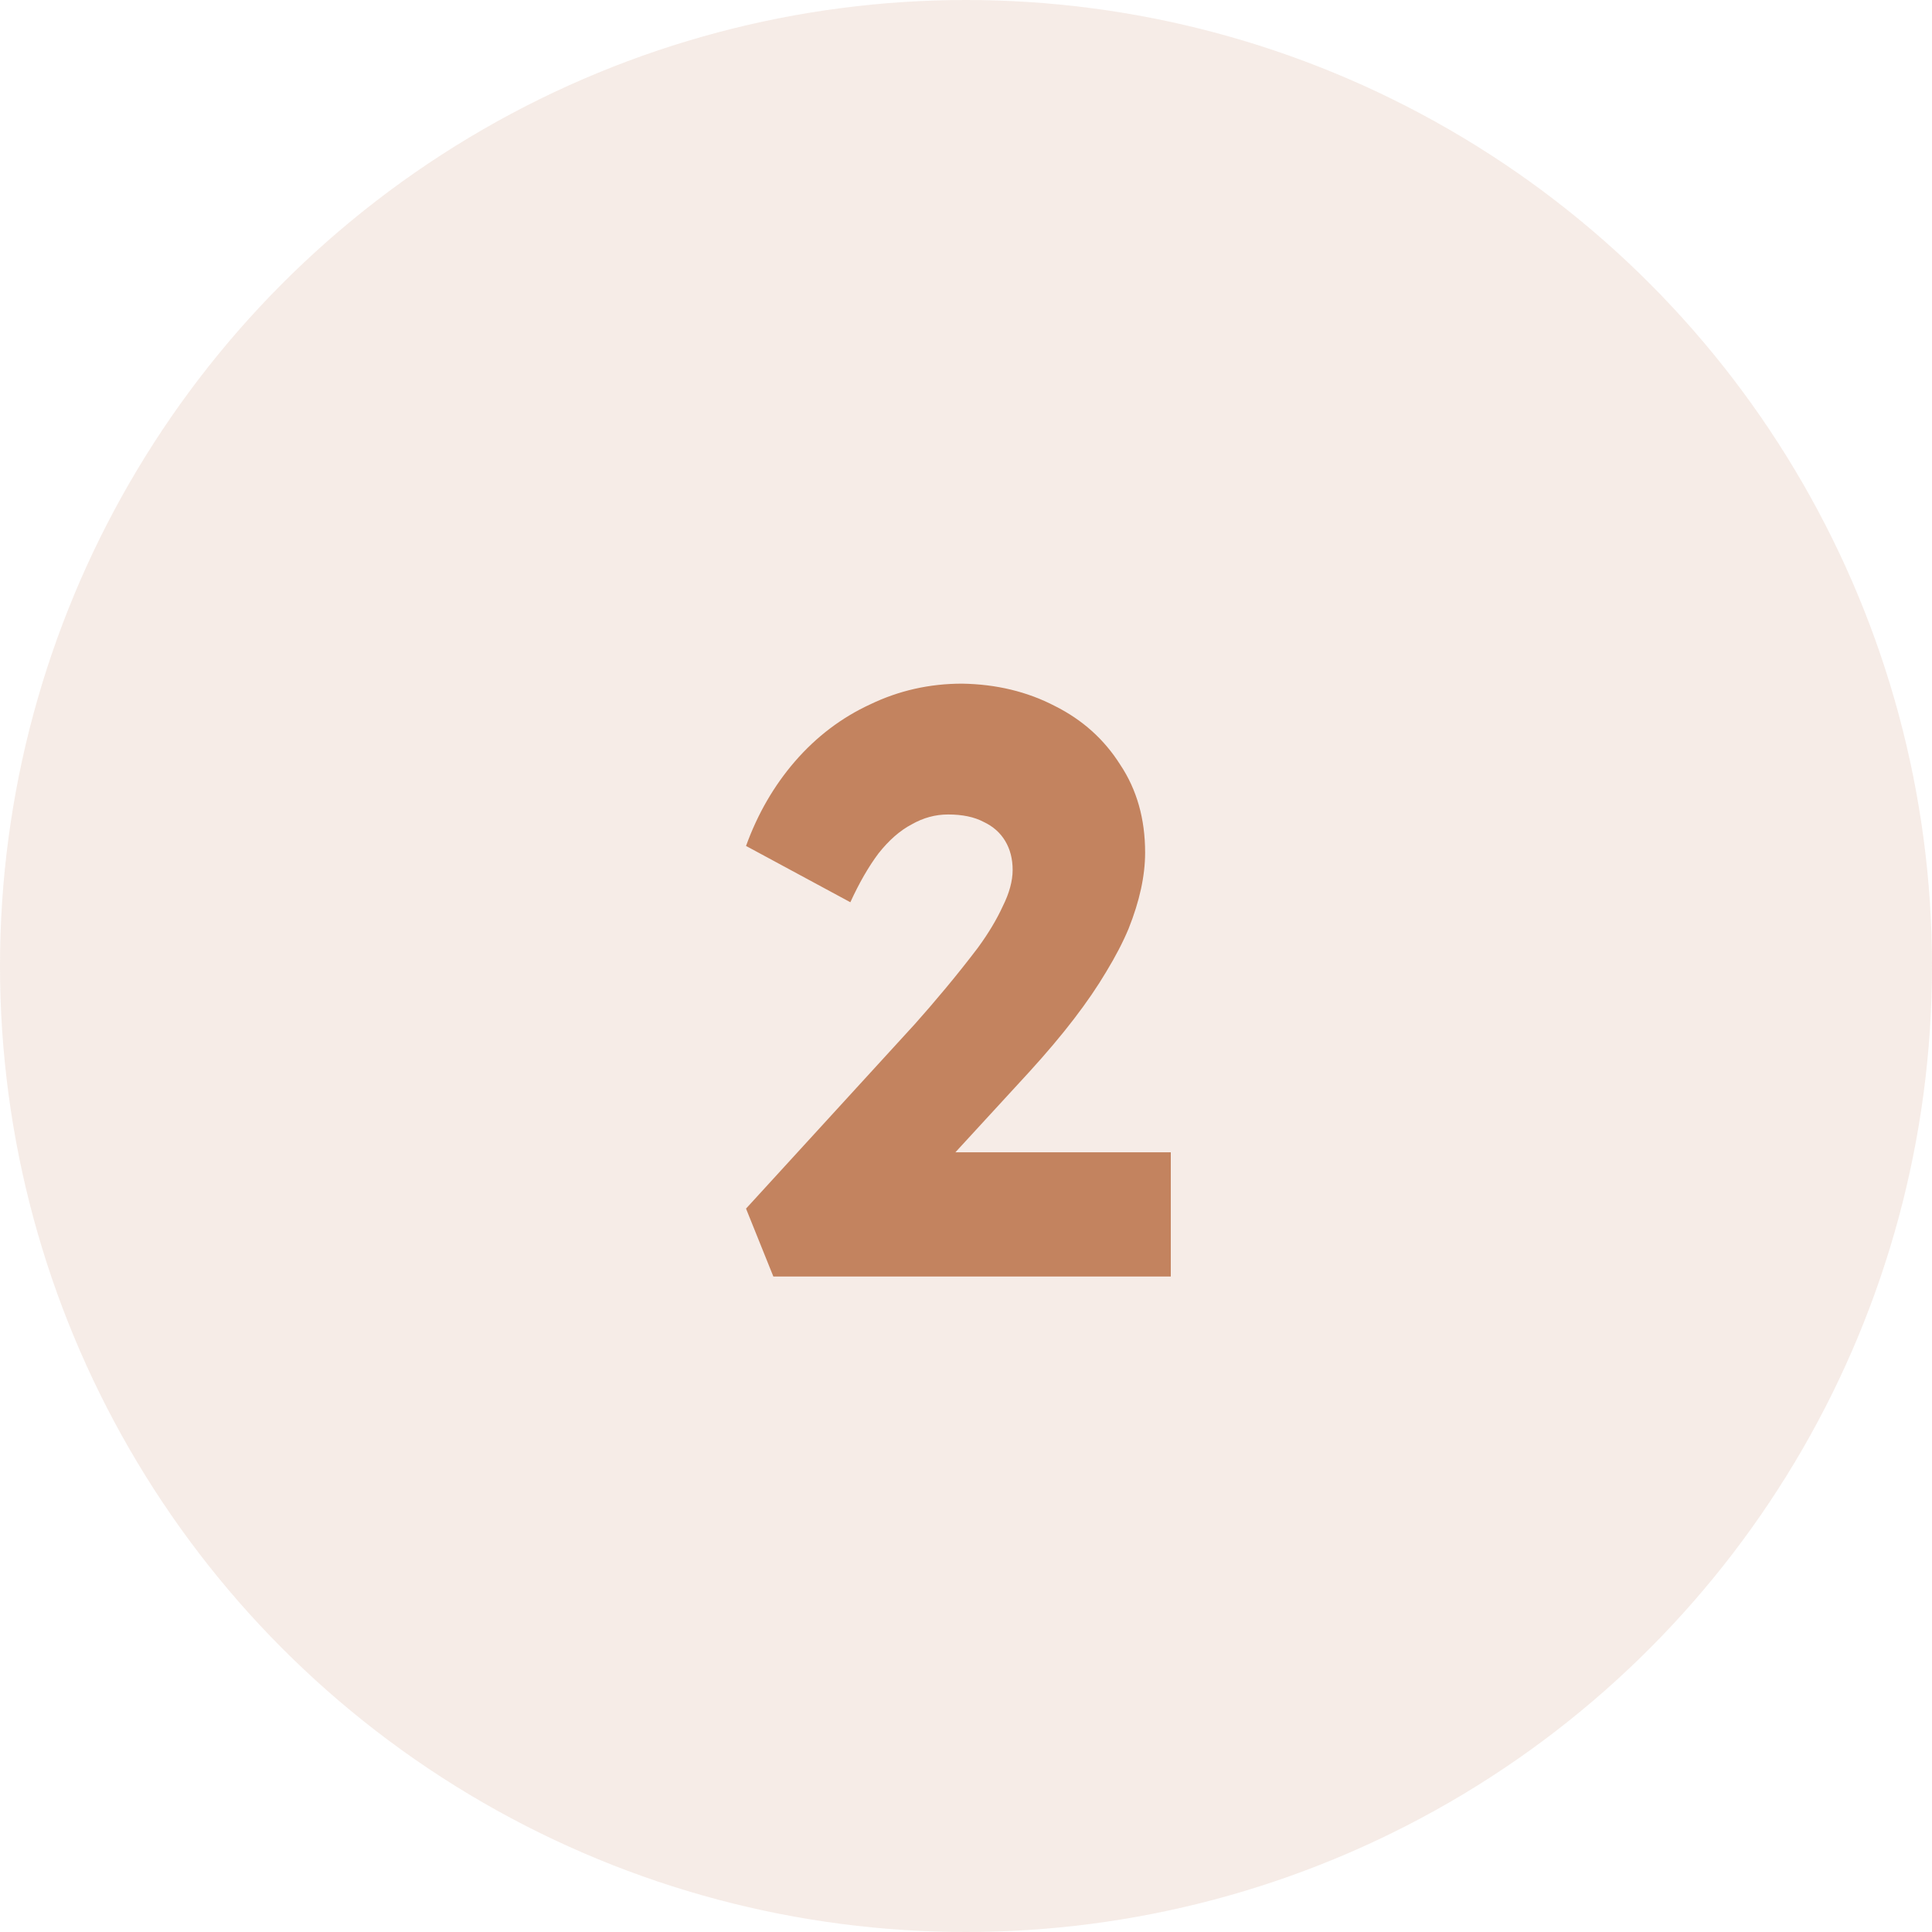
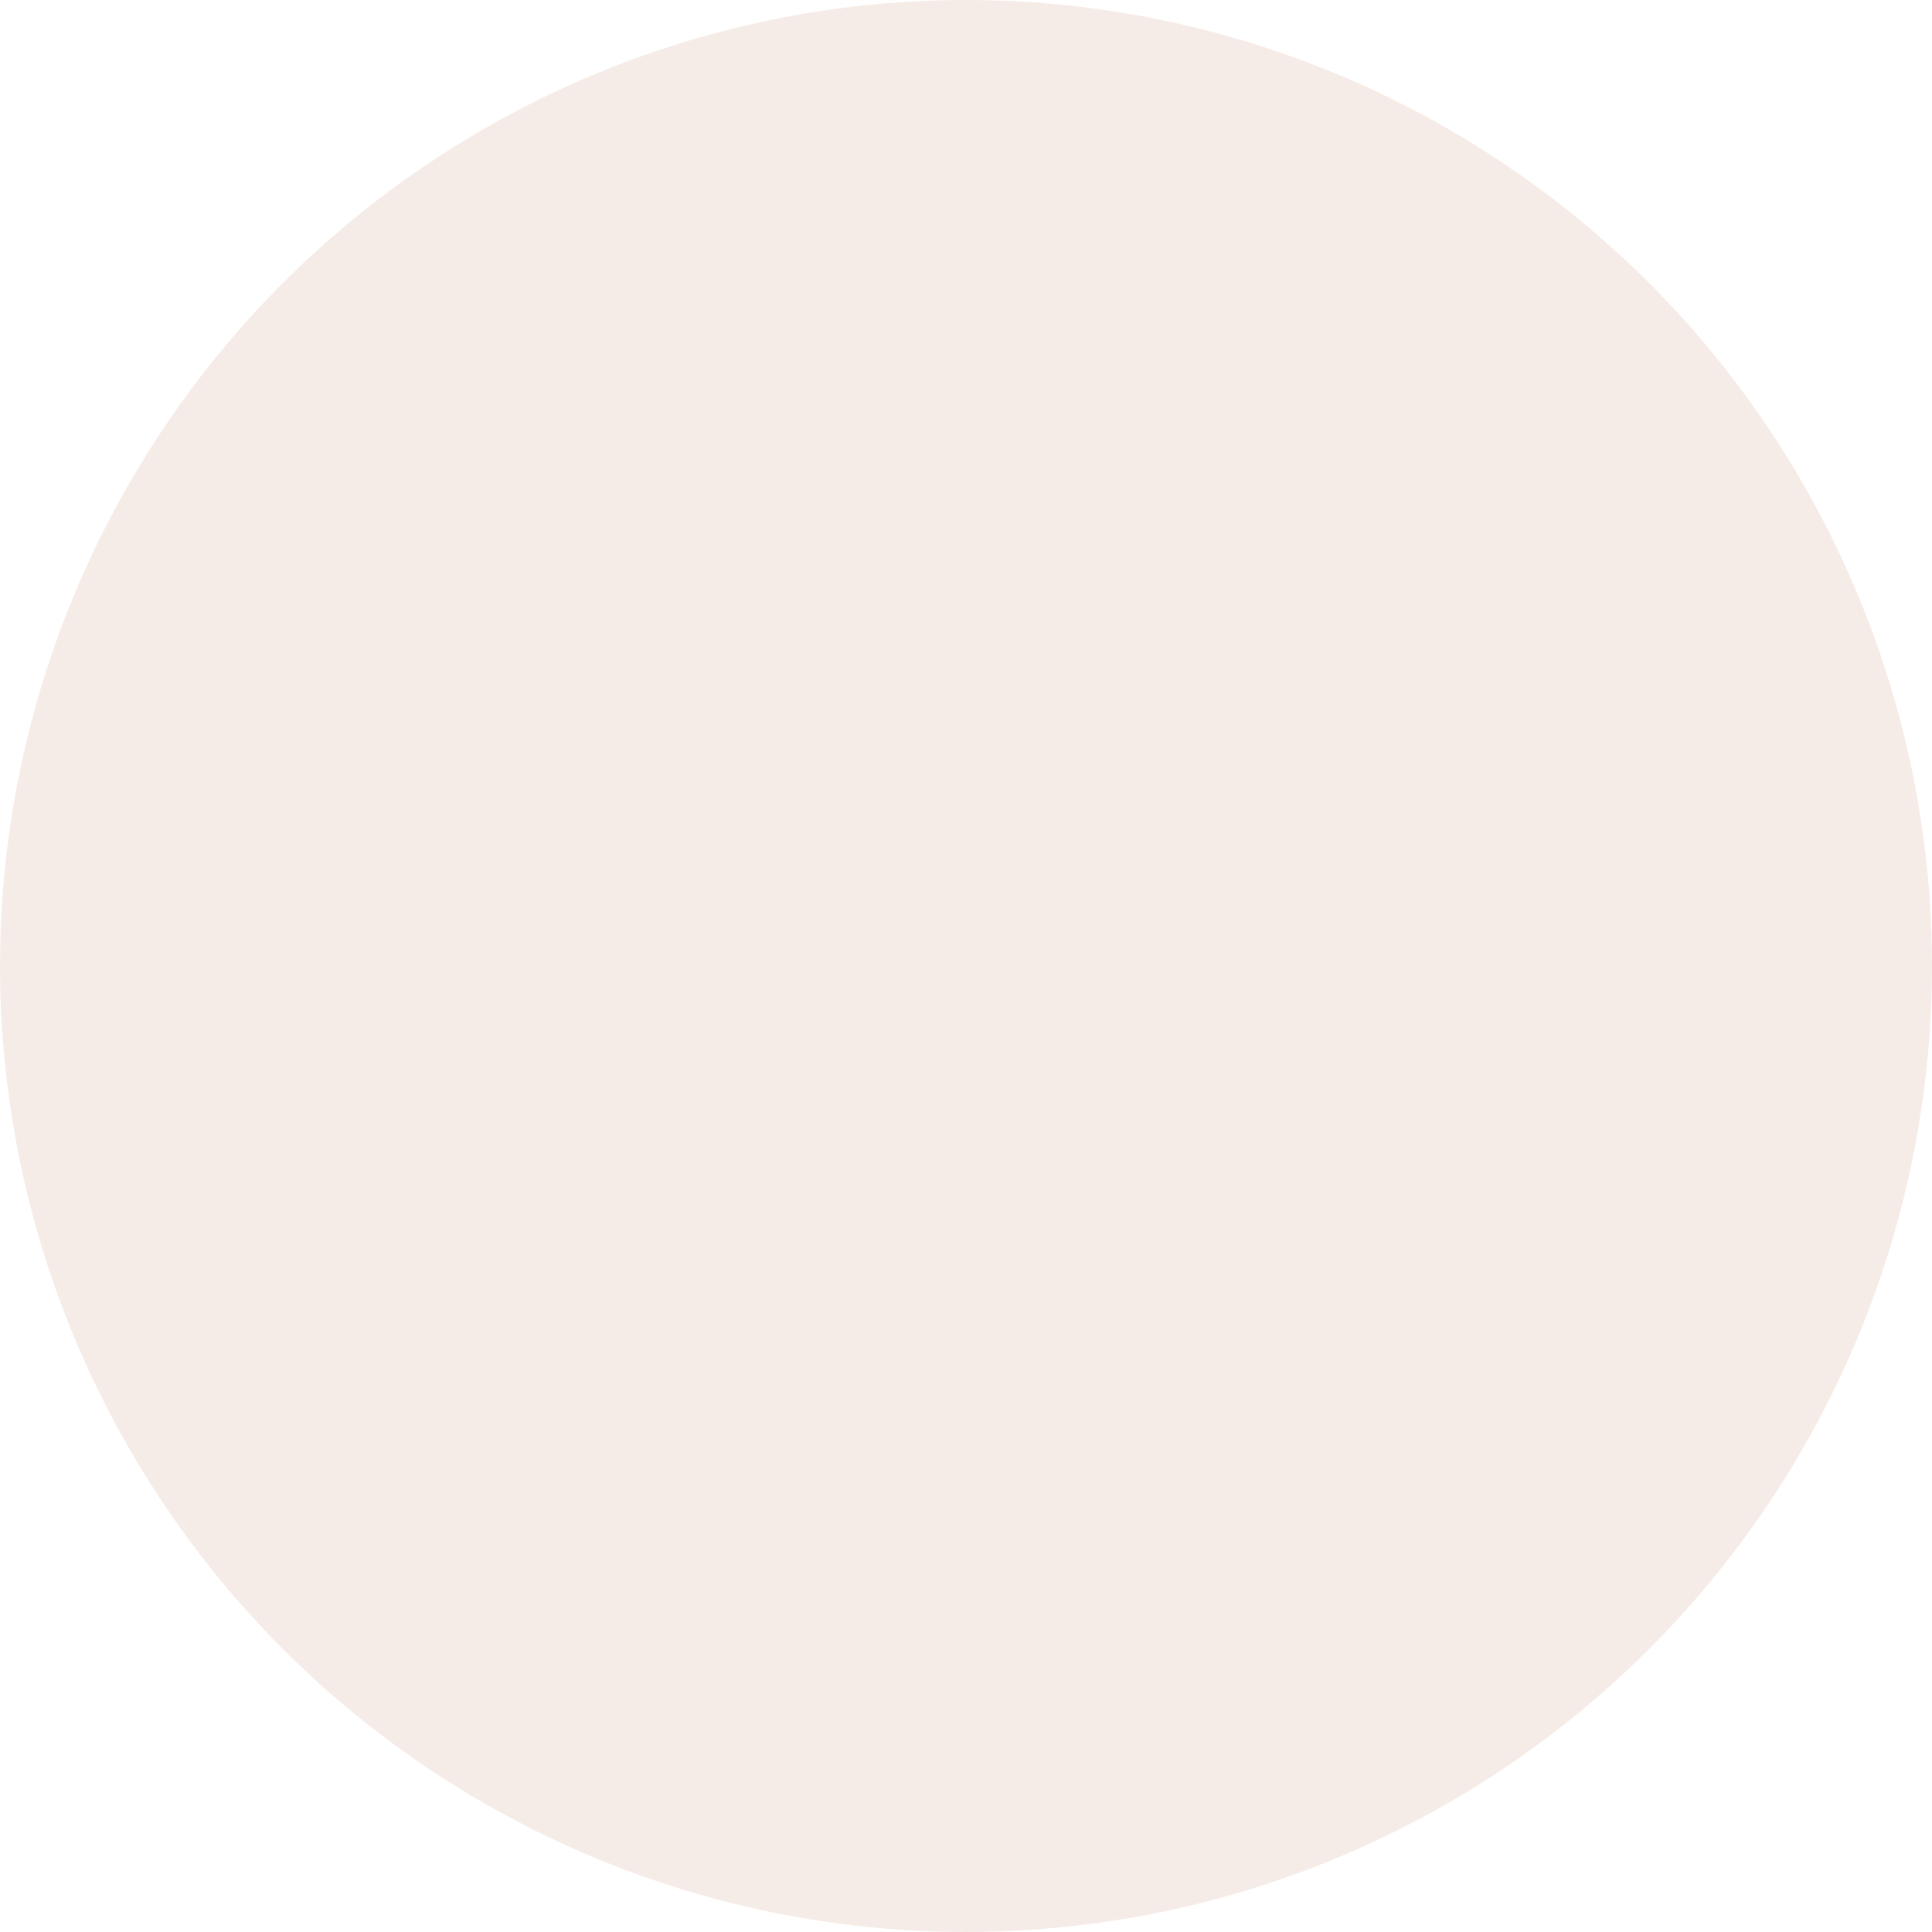
<svg xmlns="http://www.w3.org/2000/svg" width="56" height="56" viewBox="0 0 56 56" fill="none">
  <circle cx="28" cy="28" r="28" fill="#C3835F" fill-opacity="0.15" />
-   <path d="M22.416 37L21.624 35.032L26.52 29.68C26.792 29.376 27.088 29.032 27.408 28.648C27.728 28.264 28.04 27.872 28.344 27.472C28.648 27.056 28.888 26.656 29.064 26.272C29.256 25.888 29.352 25.536 29.352 25.216C29.352 24.896 29.28 24.616 29.136 24.376C28.992 24.136 28.784 23.952 28.512 23.824C28.24 23.68 27.896 23.608 27.48 23.608C27.112 23.608 26.76 23.704 26.424 23.896C26.088 24.072 25.768 24.352 25.464 24.736C25.176 25.12 24.904 25.592 24.648 26.152L21.624 24.52C21.96 23.592 22.432 22.776 23.04 22.072C23.664 21.352 24.392 20.8 25.224 20.416C26.056 20.016 26.944 19.816 27.888 19.816C28.88 19.832 29.776 20.048 30.576 20.464C31.376 20.864 32.008 21.432 32.472 22.168C32.952 22.888 33.192 23.736 33.192 24.712C33.192 25.048 33.152 25.4 33.072 25.768C32.992 26.136 32.872 26.52 32.712 26.92C32.552 27.304 32.336 27.72 32.064 28.168C31.808 28.6 31.496 29.056 31.128 29.536C30.76 30.016 30.328 30.528 29.832 31.072L26.016 35.224L25.536 33.4H33.936V37H22.416Z" fill="#C3835F" />
</svg>